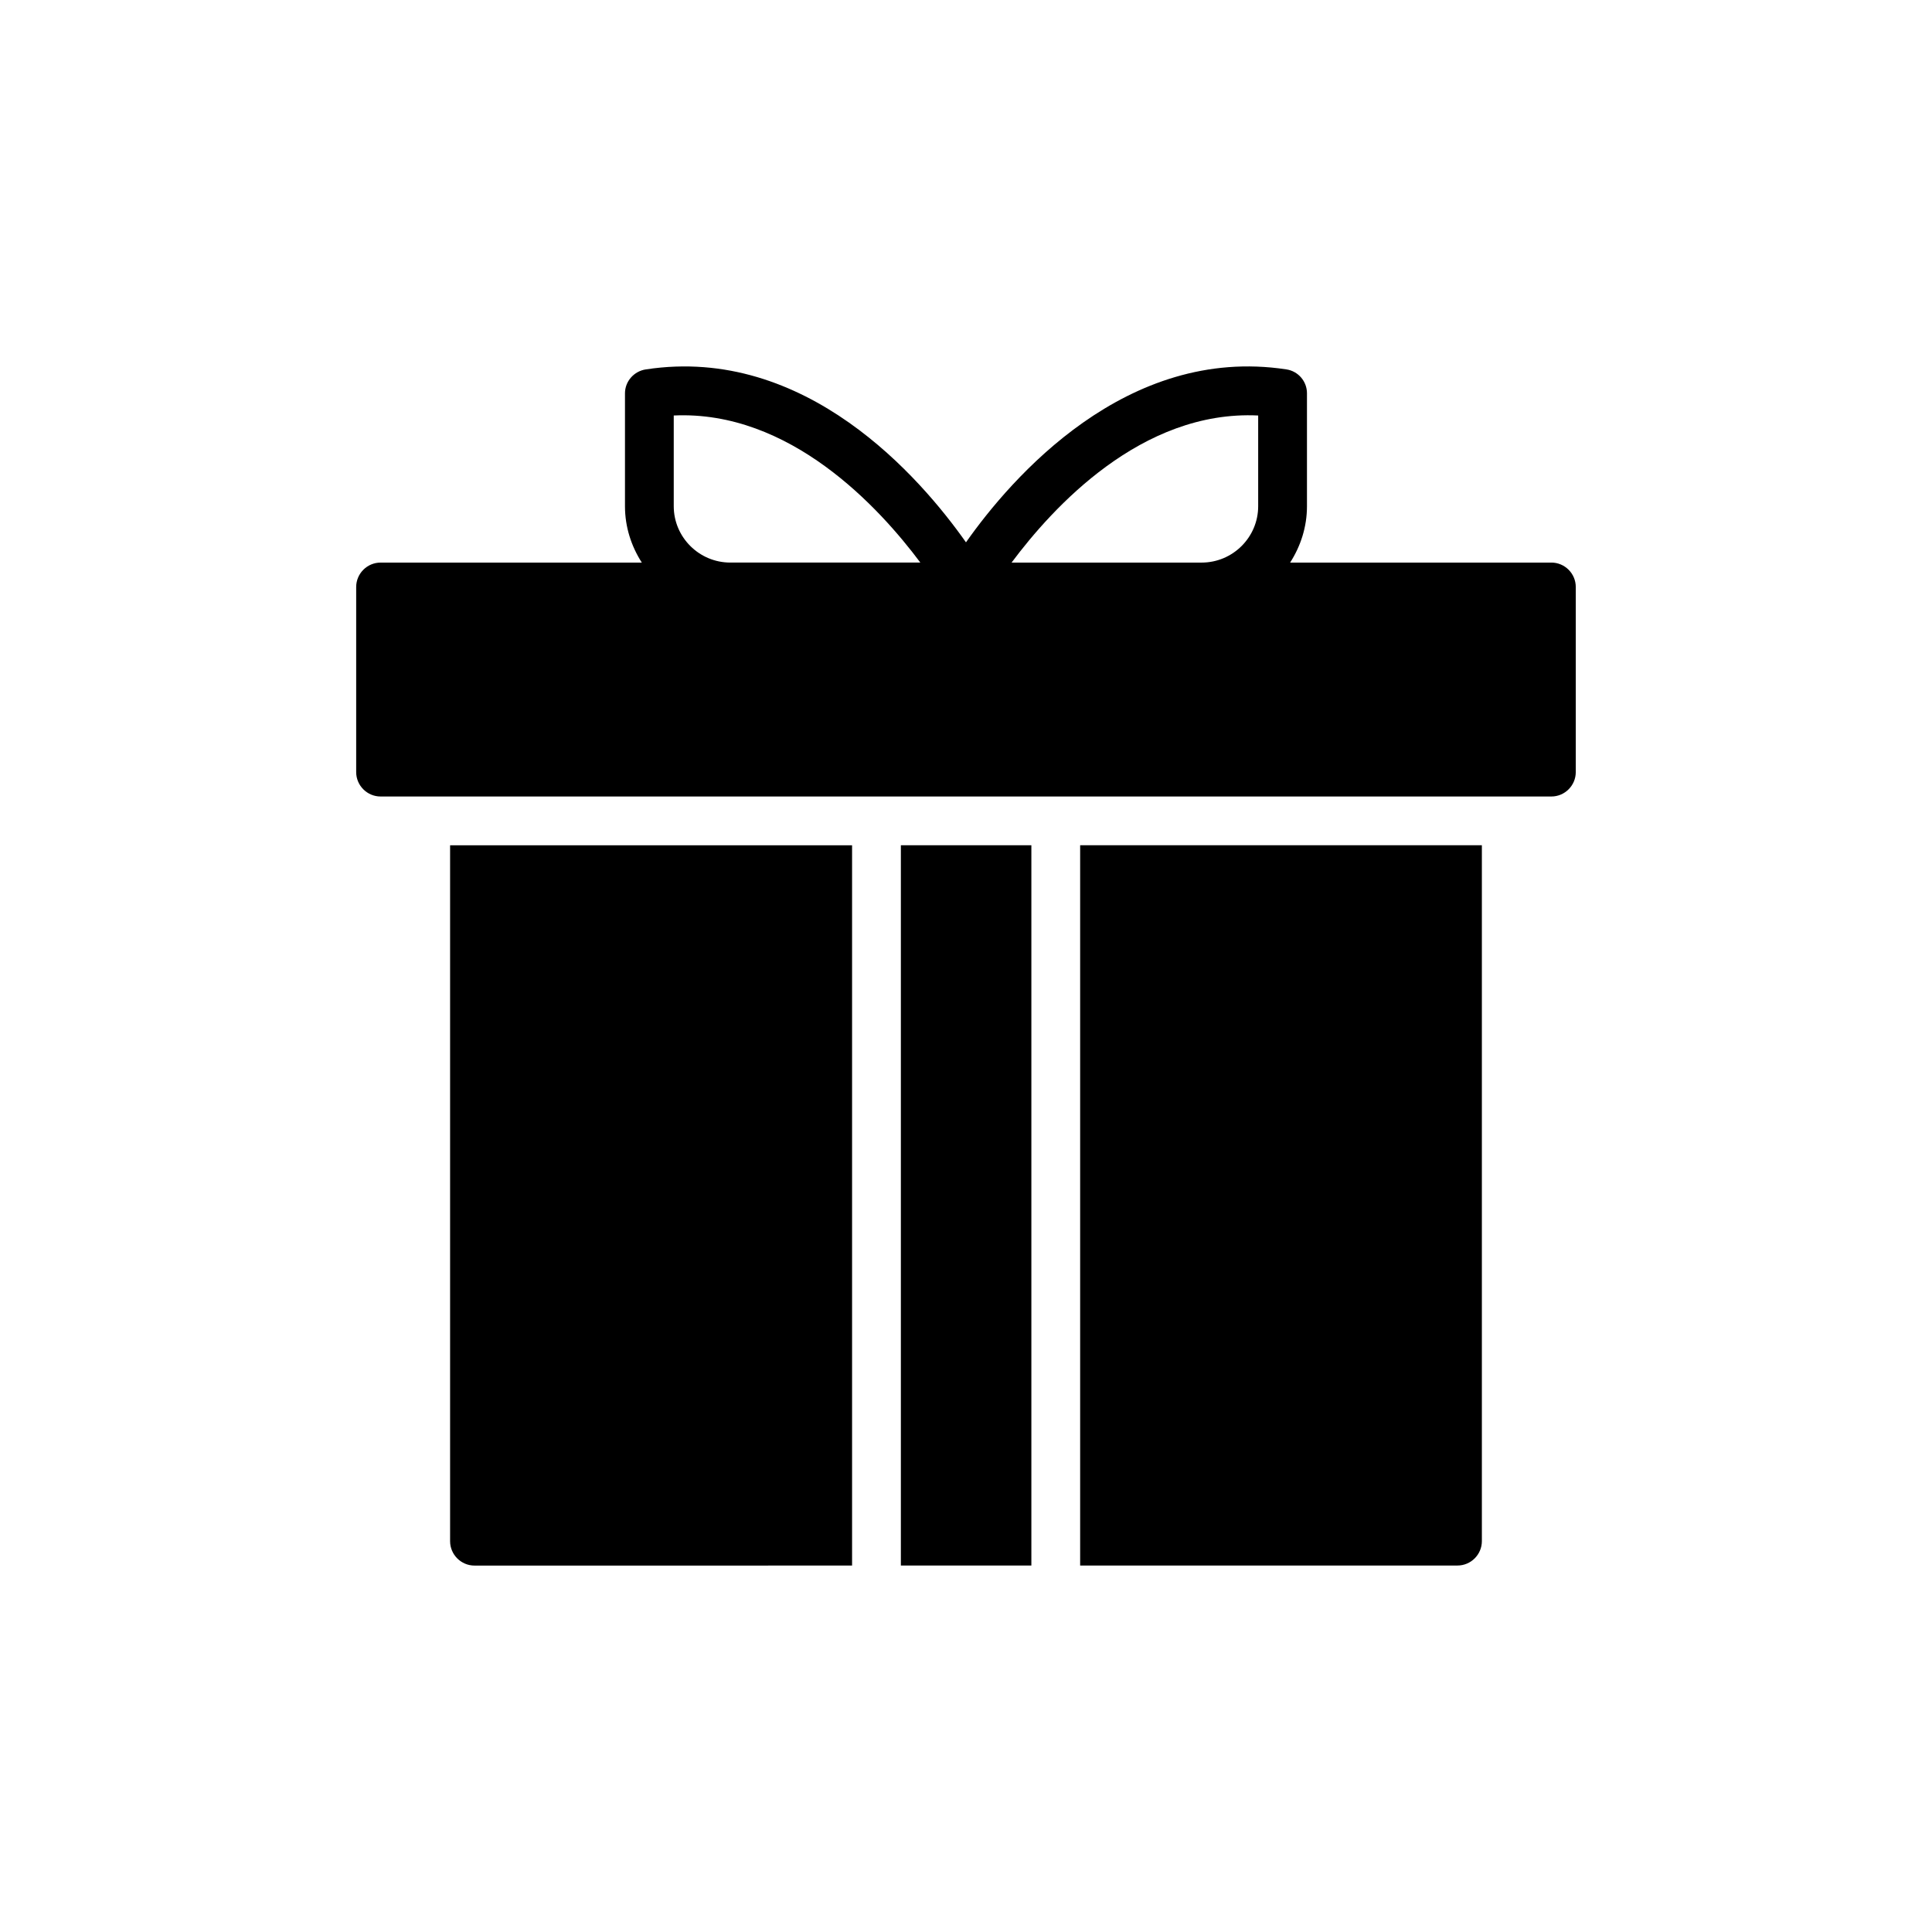
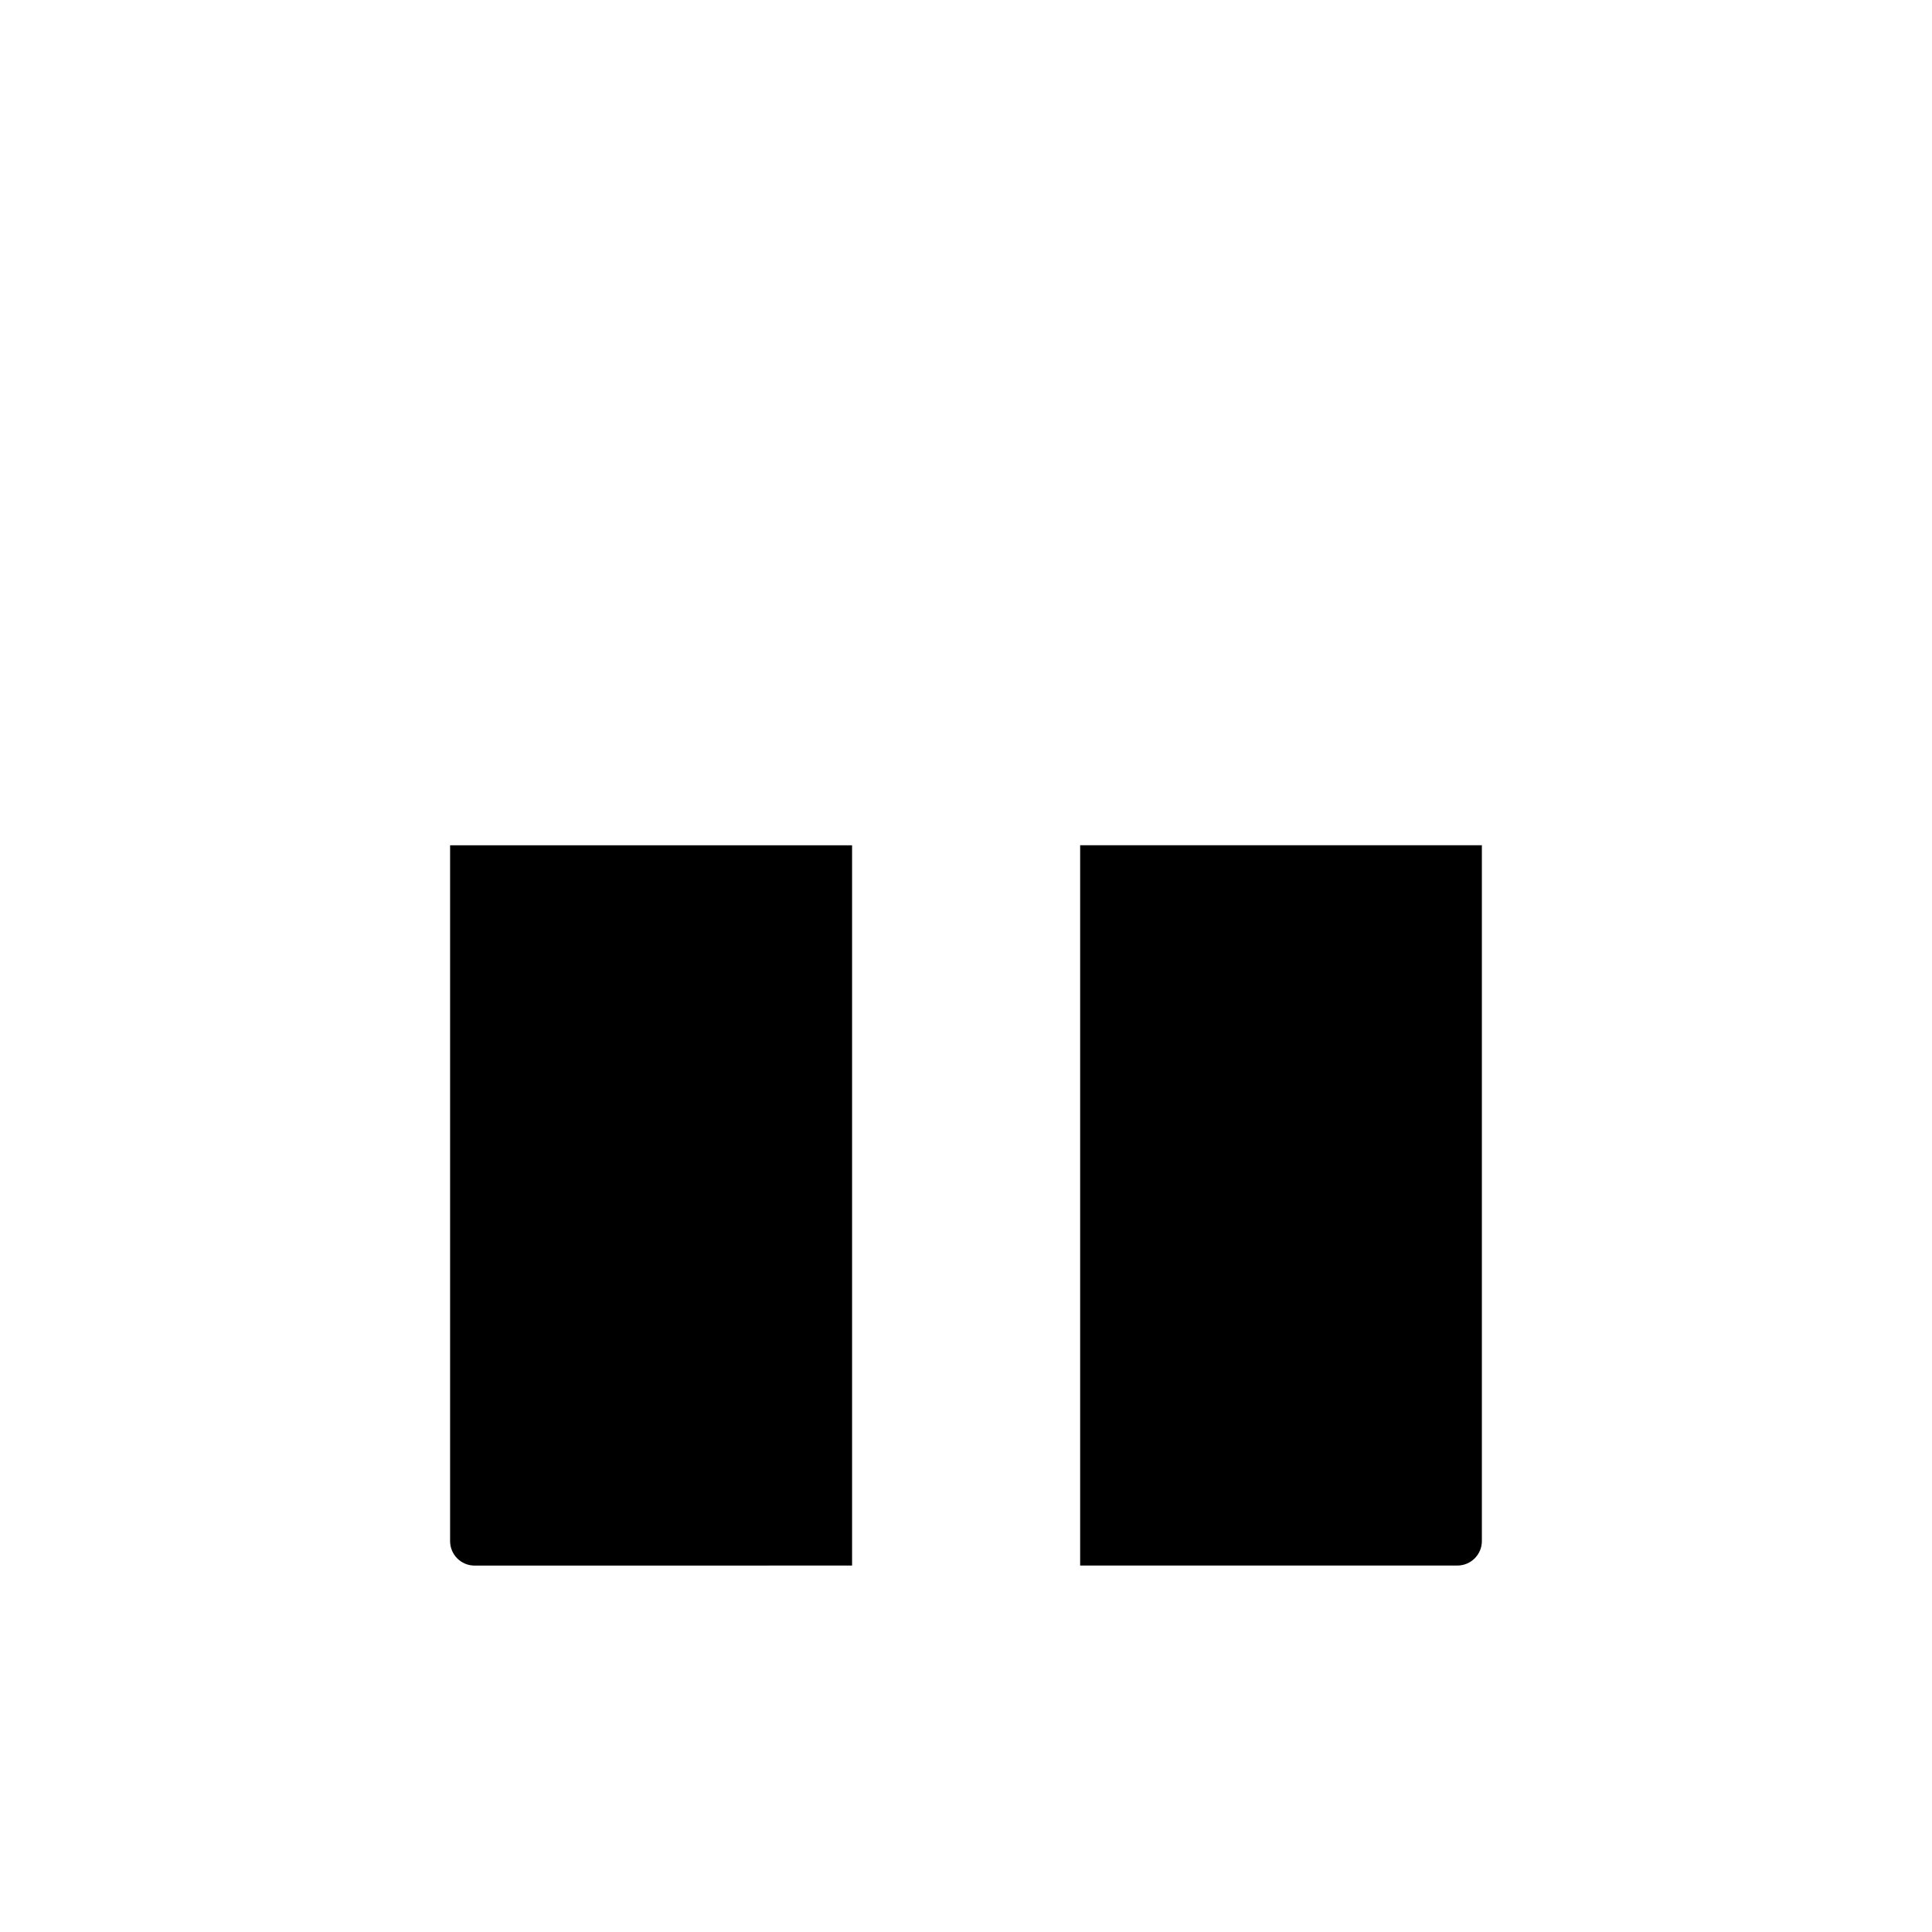
<svg xmlns="http://www.w3.org/2000/svg" fill="#000000" width="800px" height="800px" version="1.1" viewBox="144 144 512 512">
  <g>
-     <path d="m244.86 355.08h310.27c3.555 0 6.465-2.91 6.465-6.465v-49.062c0-3.555-2.91-6.465-6.465-6.465h-69.23c2.777-4.332 4.461-9.438 4.461-14.934v-29.93c0-3.168-2.328-5.883-5.492-6.336-42.406-6.457-72.855 28.77-84.875 45.836-12.023-17.066-42.402-52.293-84.809-45.832-3.168 0.453-5.559 3.168-5.559 6.336v29.93c0 5.496 1.68 10.602 4.461 14.934h-69.23c-3.555 0-6.465 2.91-6.465 6.465v49.062c0 3.551 2.91 6.461 6.465 6.461zm232.57-100.97v24.047c0 8.211-6.723 14.934-14.996 14.934h-50.355c10.859-14.547 34.391-40.469 65.352-38.98zm-154.88 0c30.832-1.422 54.492 24.434 65.352 38.977h-50.355c-8.273 0-14.996-6.723-14.996-14.934z" />
-     <path d="m382.74 368h34.582v190.88h-34.582z" />
    <path d="m369.81 558.89v-190.88h-106.53v184.42c0 3.555 2.91 6.465 6.465 6.465z" />
    <path d="m536.71 552.42v-184.42h-106.46v190.88h99.996c3.559 0 6.465-2.91 6.465-6.465z" />
  </g>
</svg>